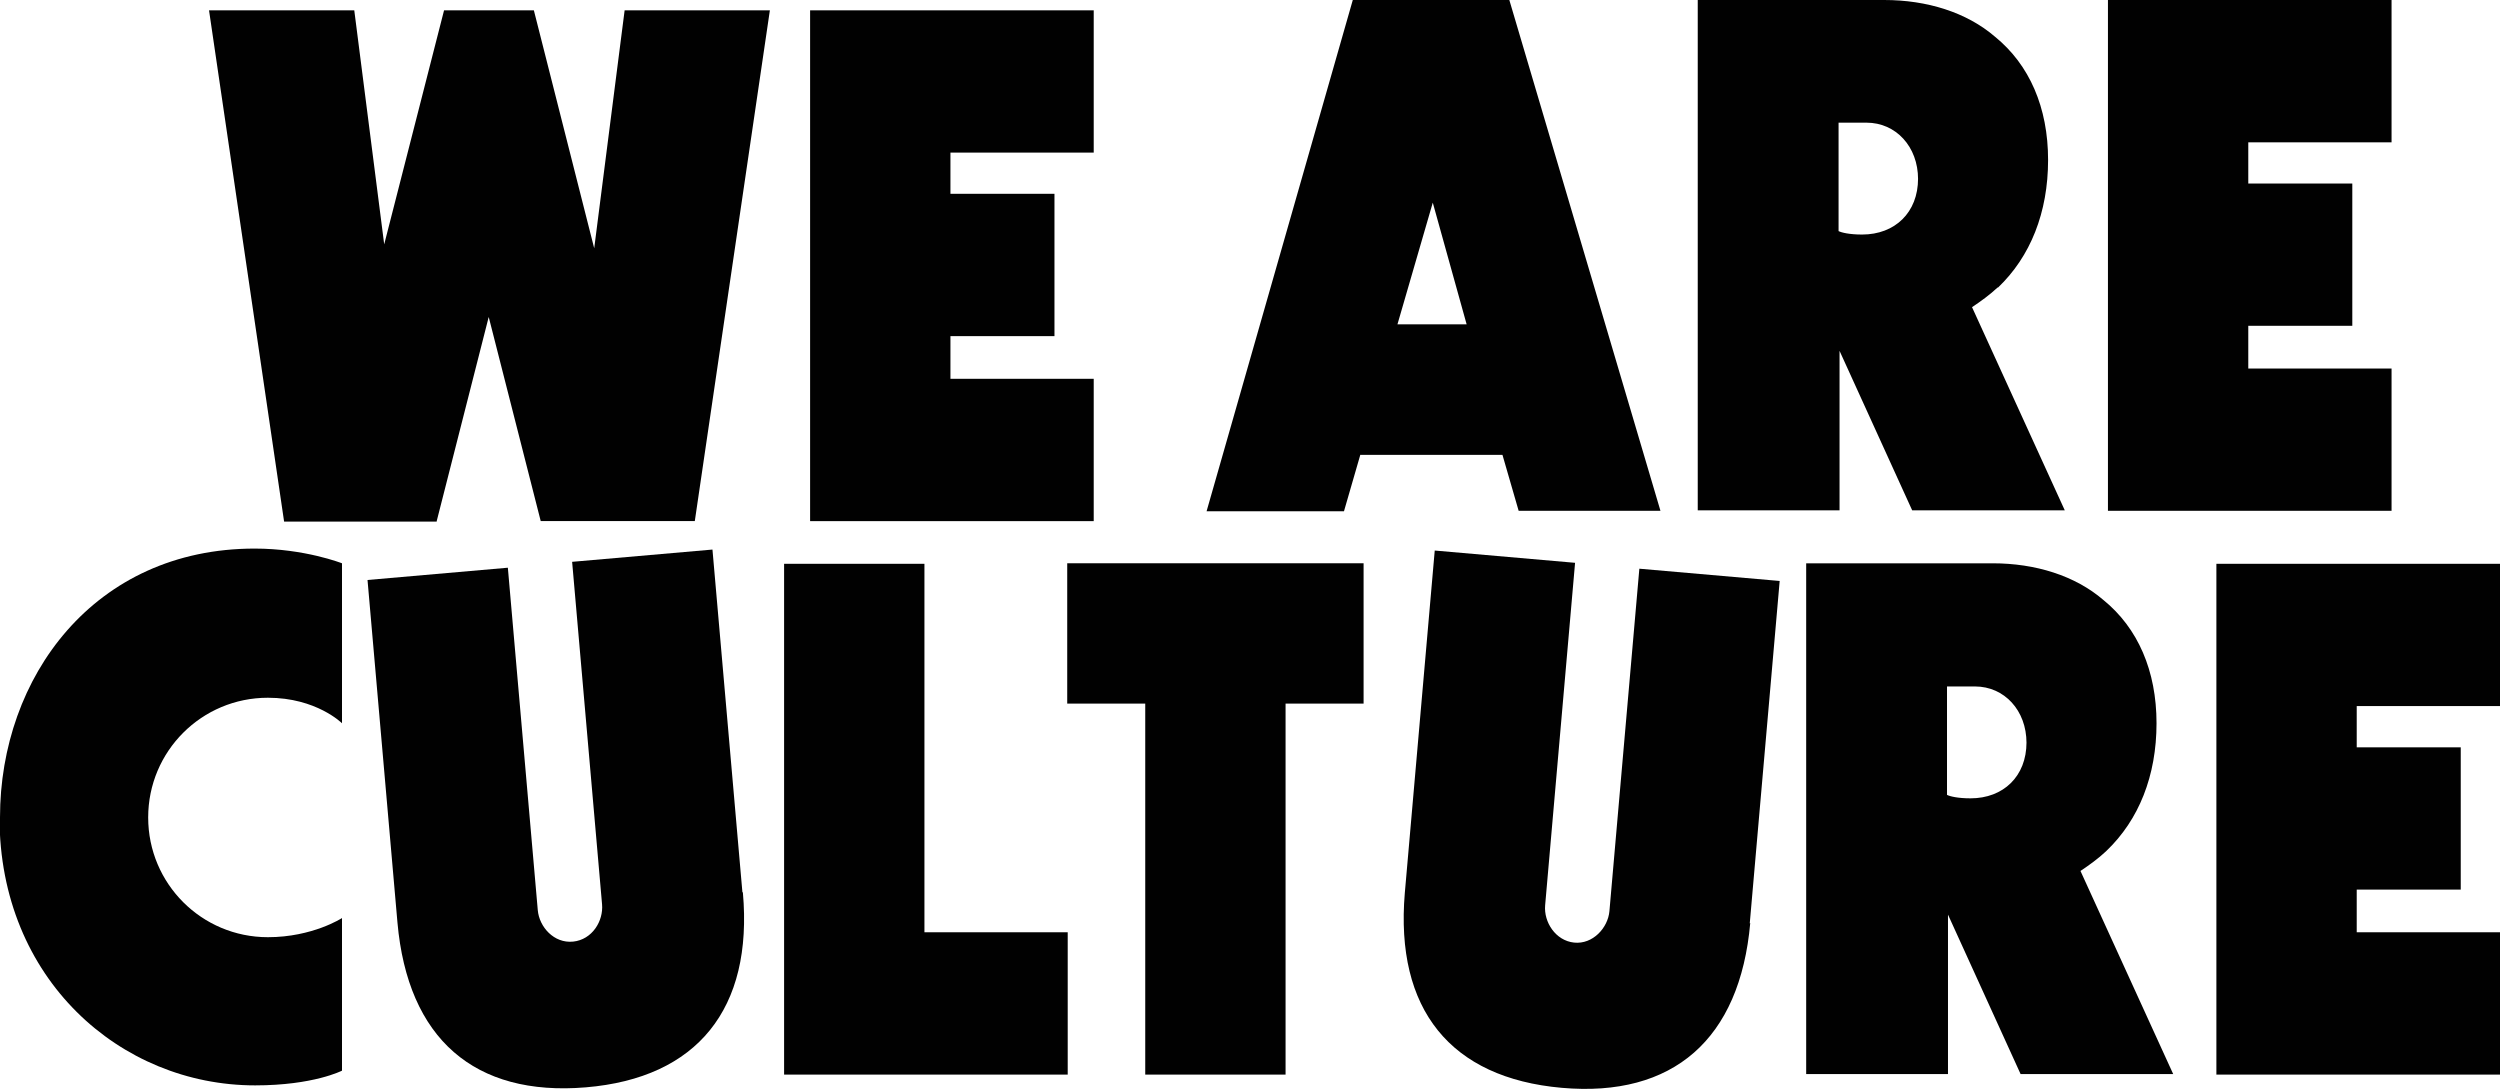
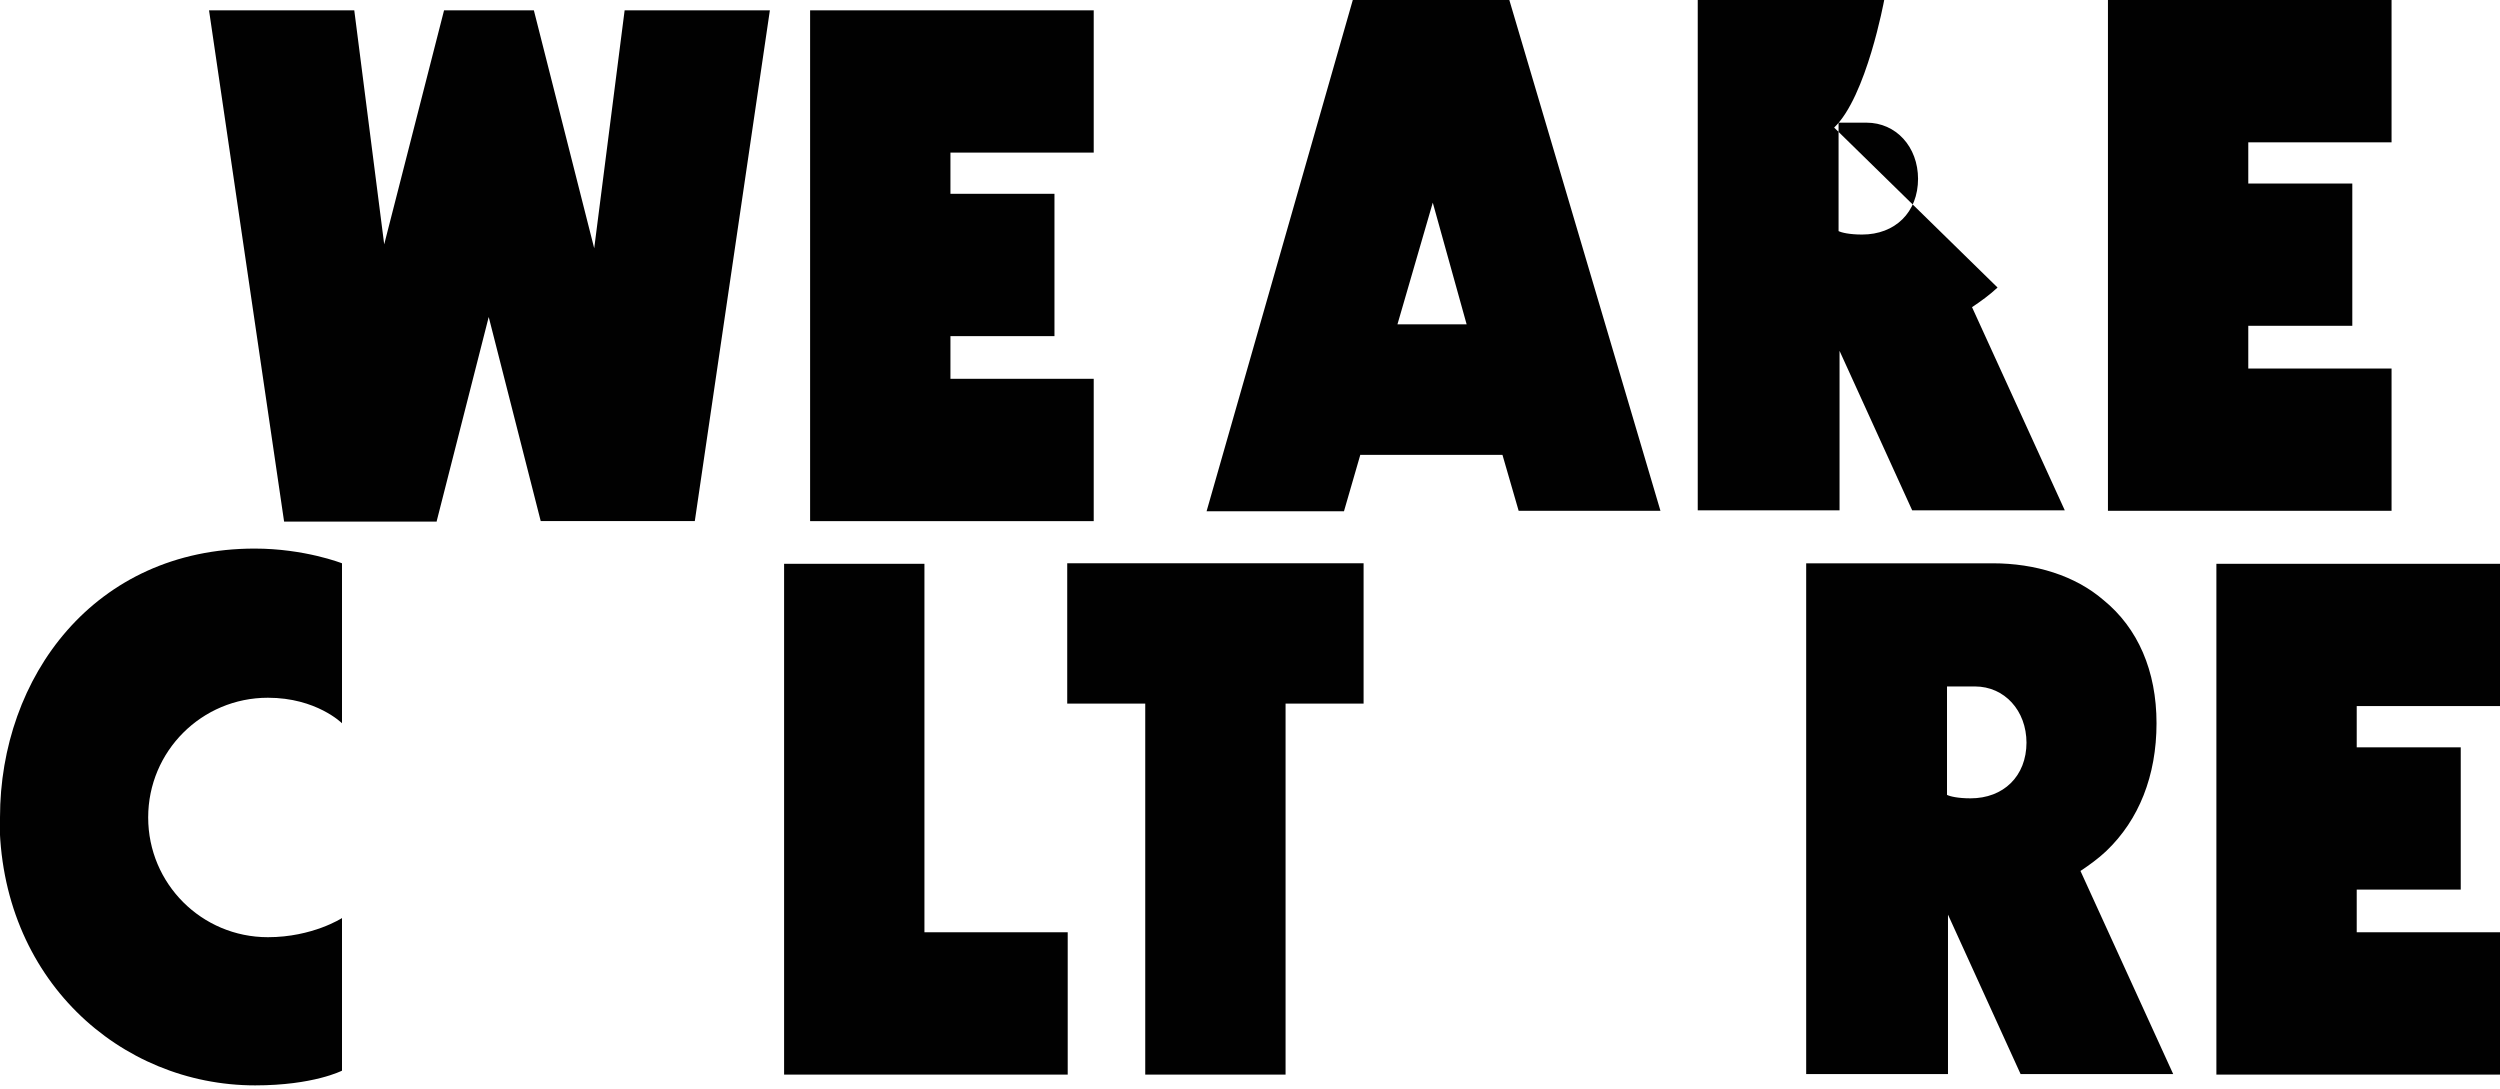
<svg xmlns="http://www.w3.org/2000/svg" id="Calque_1" data-name="Calque 1" viewBox="0 0 50.95 22.19">
  <defs>
    <style>
      .cls-1 {
        fill: #010101;
      }
    </style>
  </defs>
  <g>
    <path class="cls-1" d="M8.9,10.63h-3.11S4.26.21,4.26.21h2.96s.61,4.77.61,4.77L9.05.21h1.83s1.23,4.85,1.23,4.85L12.73.21h2.96s-1.53,10.41-1.53,10.41h-3.14s-1.06-4.16-1.06-4.16l-1.06,4.16Z" />
    <path class="cls-1" d="M22.29,7.72v2.9h-5.78s0-10.41,0-10.41h5.78v2.9h-2.92s0,.84,0,.84h2.12v2.9h-2.12s0,.87,0,.87h2.92Z" />
    <path class="cls-1" d="M27.72,9.28l-.33,1.14h-2.8S27.57,0,27.57,0h3.19s3.08,10.41,3.08,10.41h-2.89s-.33-1.14-.33-1.14h-2.9ZM28.48,6.61h1.41s-.69-2.48-.69-2.48l-.72,2.48Z" />
-     <path class="cls-1" d="M40.71,5.86c-.16.15-.34.28-.52.4l1.89,4.14h-3.11s-1.48-3.25-1.48-3.25v3.25h-2.89V0h3.8c.87,0,1.68.25,2.26.75.7.57,1.08,1.44,1.08,2.51s-.36,1.97-1.02,2.6ZM39.09,3.65c0-.66-.45-1.15-1.05-1.15h-.57s0,2.21,0,2.21c.06.03.22.07.48.07.67,0,1.14-.45,1.14-1.14Z" />
+     <path class="cls-1" d="M40.71,5.86c-.16.15-.34.28-.52.4l1.89,4.14h-3.11s-1.48-3.25-1.48-3.25v3.25h-2.89V0h3.8s-.36,1.97-1.02,2.6ZM39.09,3.65c0-.66-.45-1.15-1.05-1.15h-.57s0,2.21,0,2.21c.06.03.22.07.48.07.67,0,1.14-.45,1.14-1.14Z" />
    <path class="cls-1" d="M48.74,7.51v2.9h-5.78s0-10.41,0-10.41h5.78v2.9h-2.92s0,.84,0,.84h2.12v2.9h-2.12s0,.87,0,.87h2.92Z" />
  </g>
  <g>
    <path class="cls-1" d="M0,16.66c0-2.86,1.92-5.48,5.19-5.48,1.02,0,1.78.3,1.78.3v3.26s-.52-.52-1.51-.52c-1.35,0-2.44,1.09-2.44,2.44s1.09,2.44,2.44,2.44c.91,0,1.51-.39,1.51-.39v3.11s-.58.3-1.77.3c-2.75,0-5.21-2.17-5.21-5.46Z" />
-     <path class="cls-1" d="M15.14,18.19c.21,2.37-.93,3.78-3.2,3.97s-3.63-.99-3.84-3.36l-.61-6.98,2.86-.25.61,6.98c.03.34.33.68.72.64s.62-.42.59-.76l-.61-6.98,2.86-.25.61,6.98Z" />
    <path class="cls-1" d="M15.98,11.49h2.86v7.51s2.92,0,2.92,0v2.9h-5.78s0-10.41,0-10.41Z" />
    <path class="cls-1" d="M26.21,21.9h-2.87v-7.56s-1.59,0-1.59,0v-2.86h6.04v2.86h-1.59s0,7.56,0,7.56Z" />
-     <path class="cls-1" d="M35.67,18.81c-.21,2.37-1.57,3.56-3.84,3.36s-3.4-1.6-3.2-3.97l.61-6.98,2.86.25-.61,6.98c-.03.34.21.72.59.76s.69-.3.72-.64l.61-6.98,2.86.25-.61,6.98Z" />
    <path class="cls-1" d="M42.92,17.35c-.16.15-.34.28-.52.4l1.89,4.14h-3.11s-1.48-3.25-1.48-3.25v3.25h-2.89v-10.41h3.8c.87,0,1.68.25,2.26.75.7.57,1.08,1.44,1.08,2.51s-.36,1.97-1.02,2.6ZM41.3,15.14c0-.66-.45-1.15-1.05-1.15h-.57s0,2.21,0,2.21c.06.03.22.07.48.07.67,0,1.14-.45,1.14-1.14Z" />
    <path class="cls-1" d="M50.95,19v2.9h-5.78s0-10.41,0-10.41h5.78v2.9h-2.92s0,.84,0,.84h2.12v2.9h-2.12s0,.87,0,.87h2.92Z" />
  </g>
</svg>